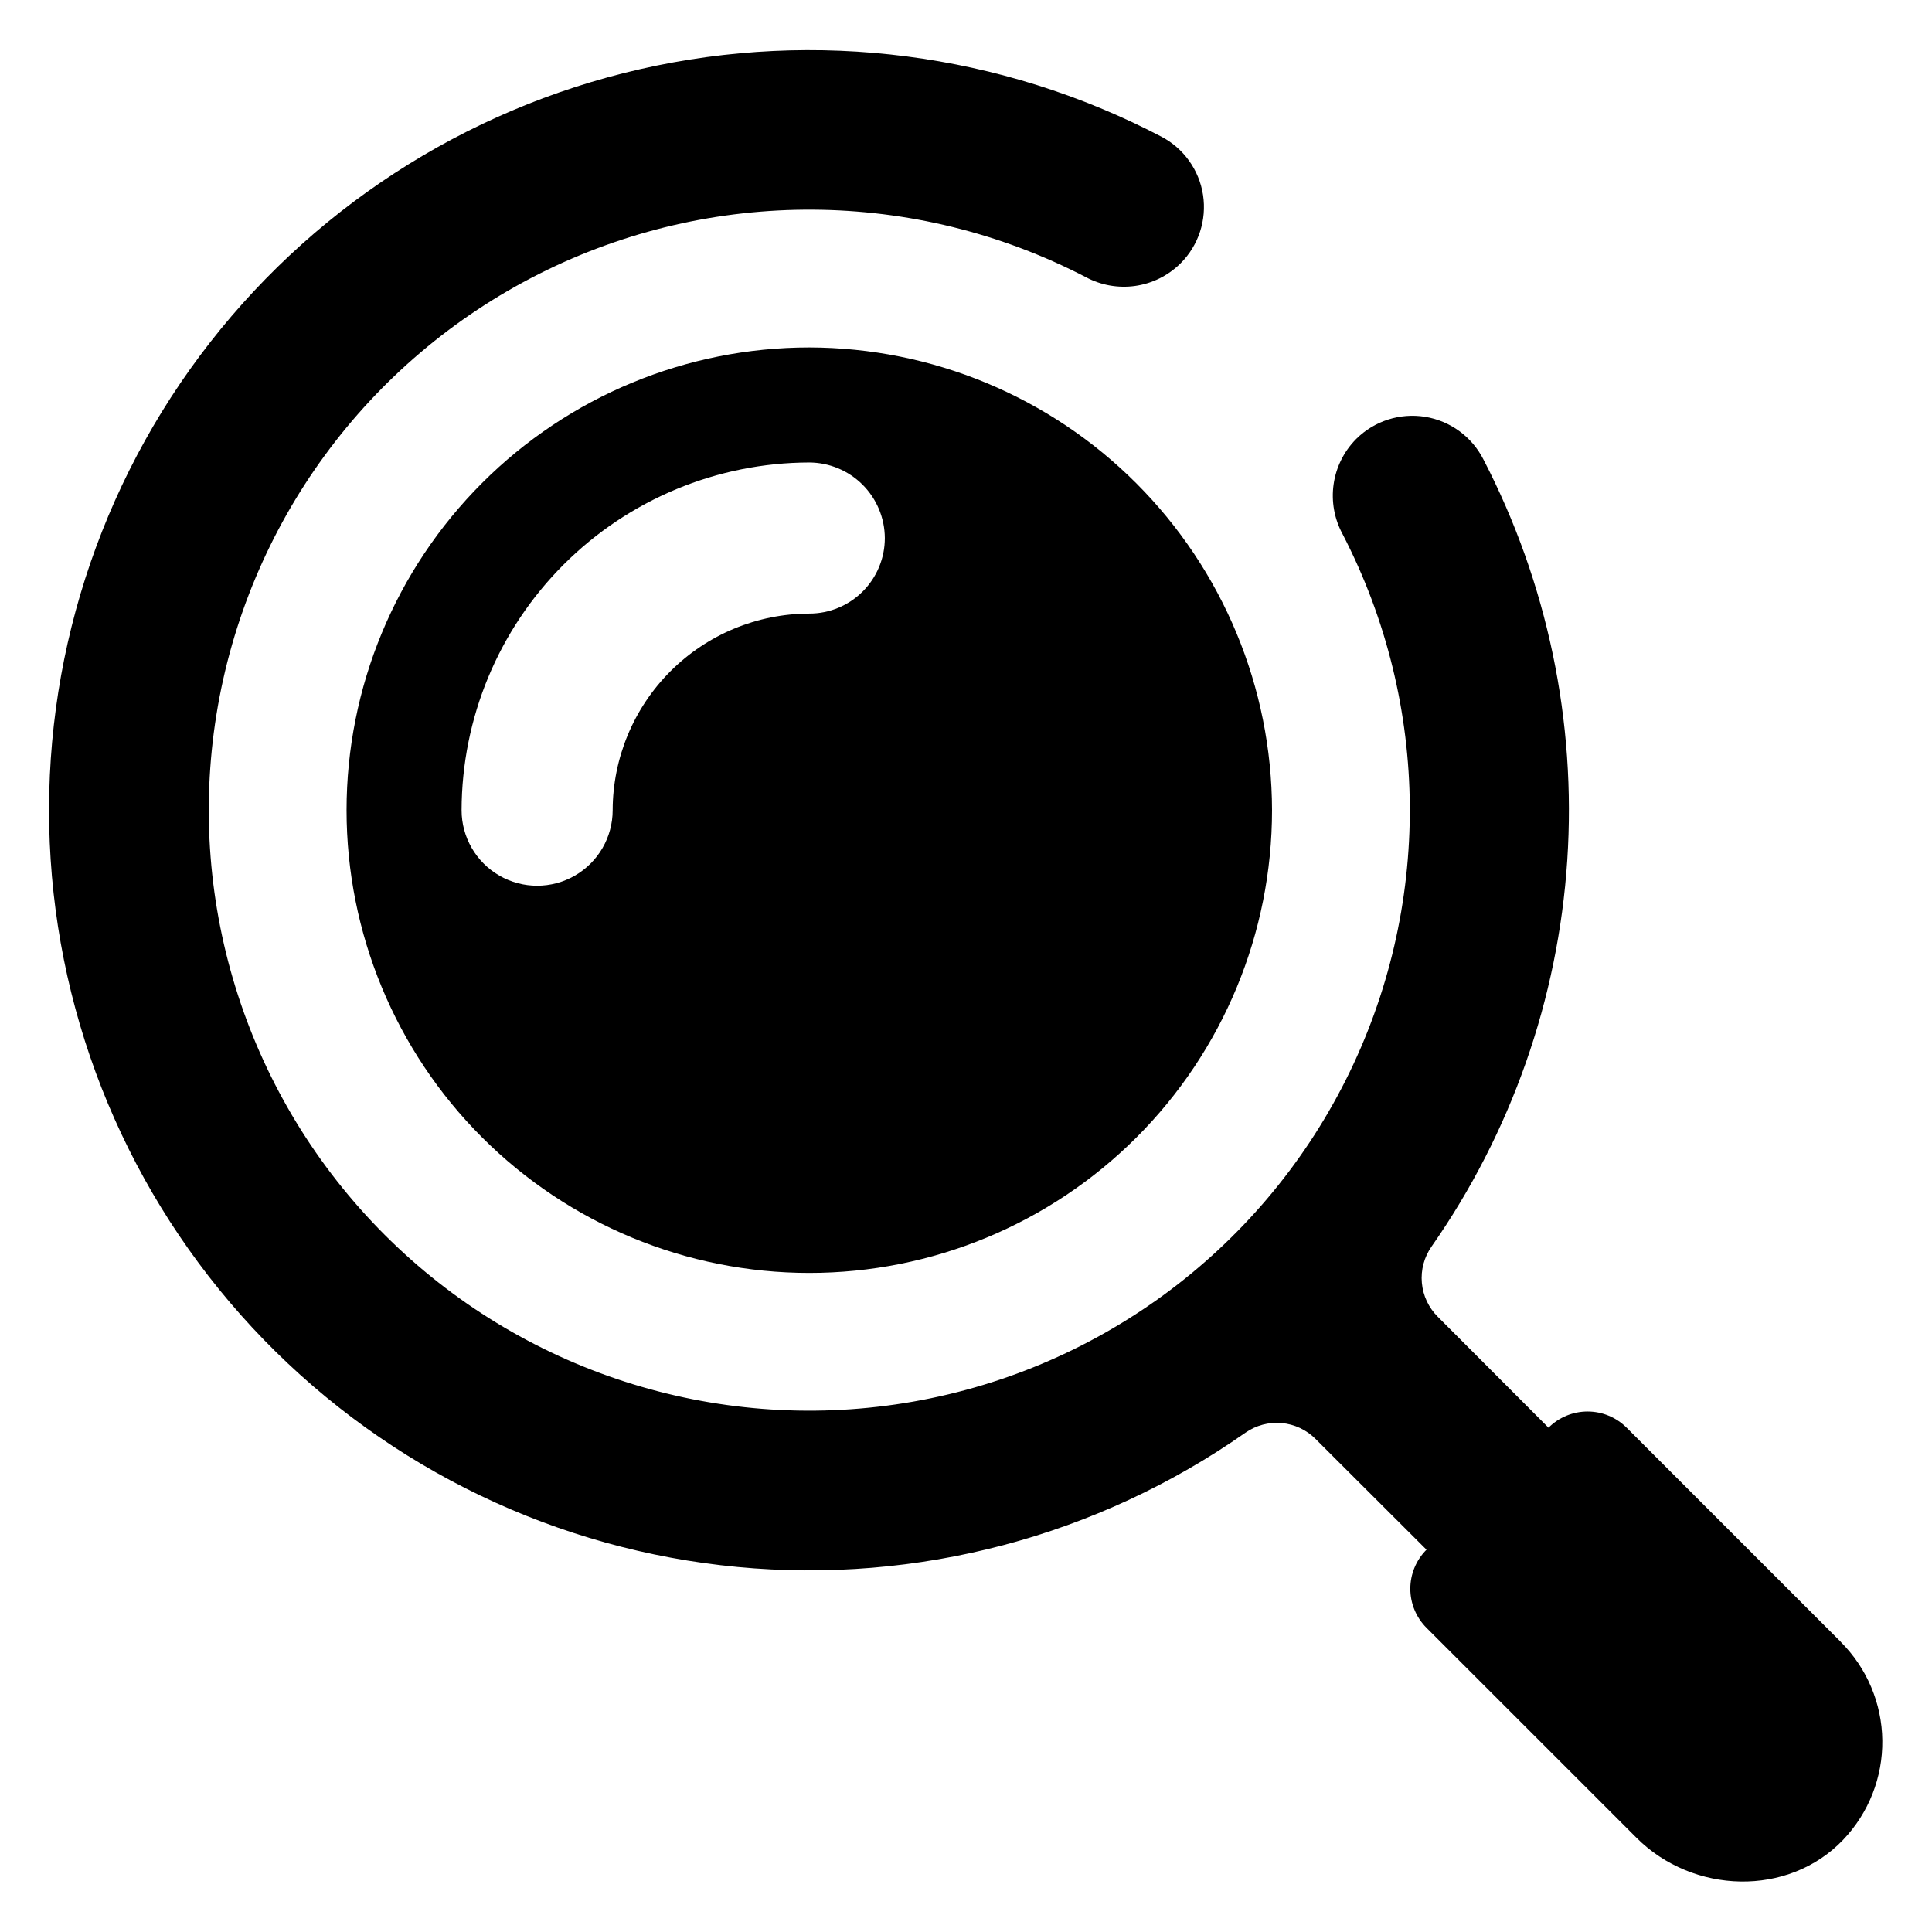
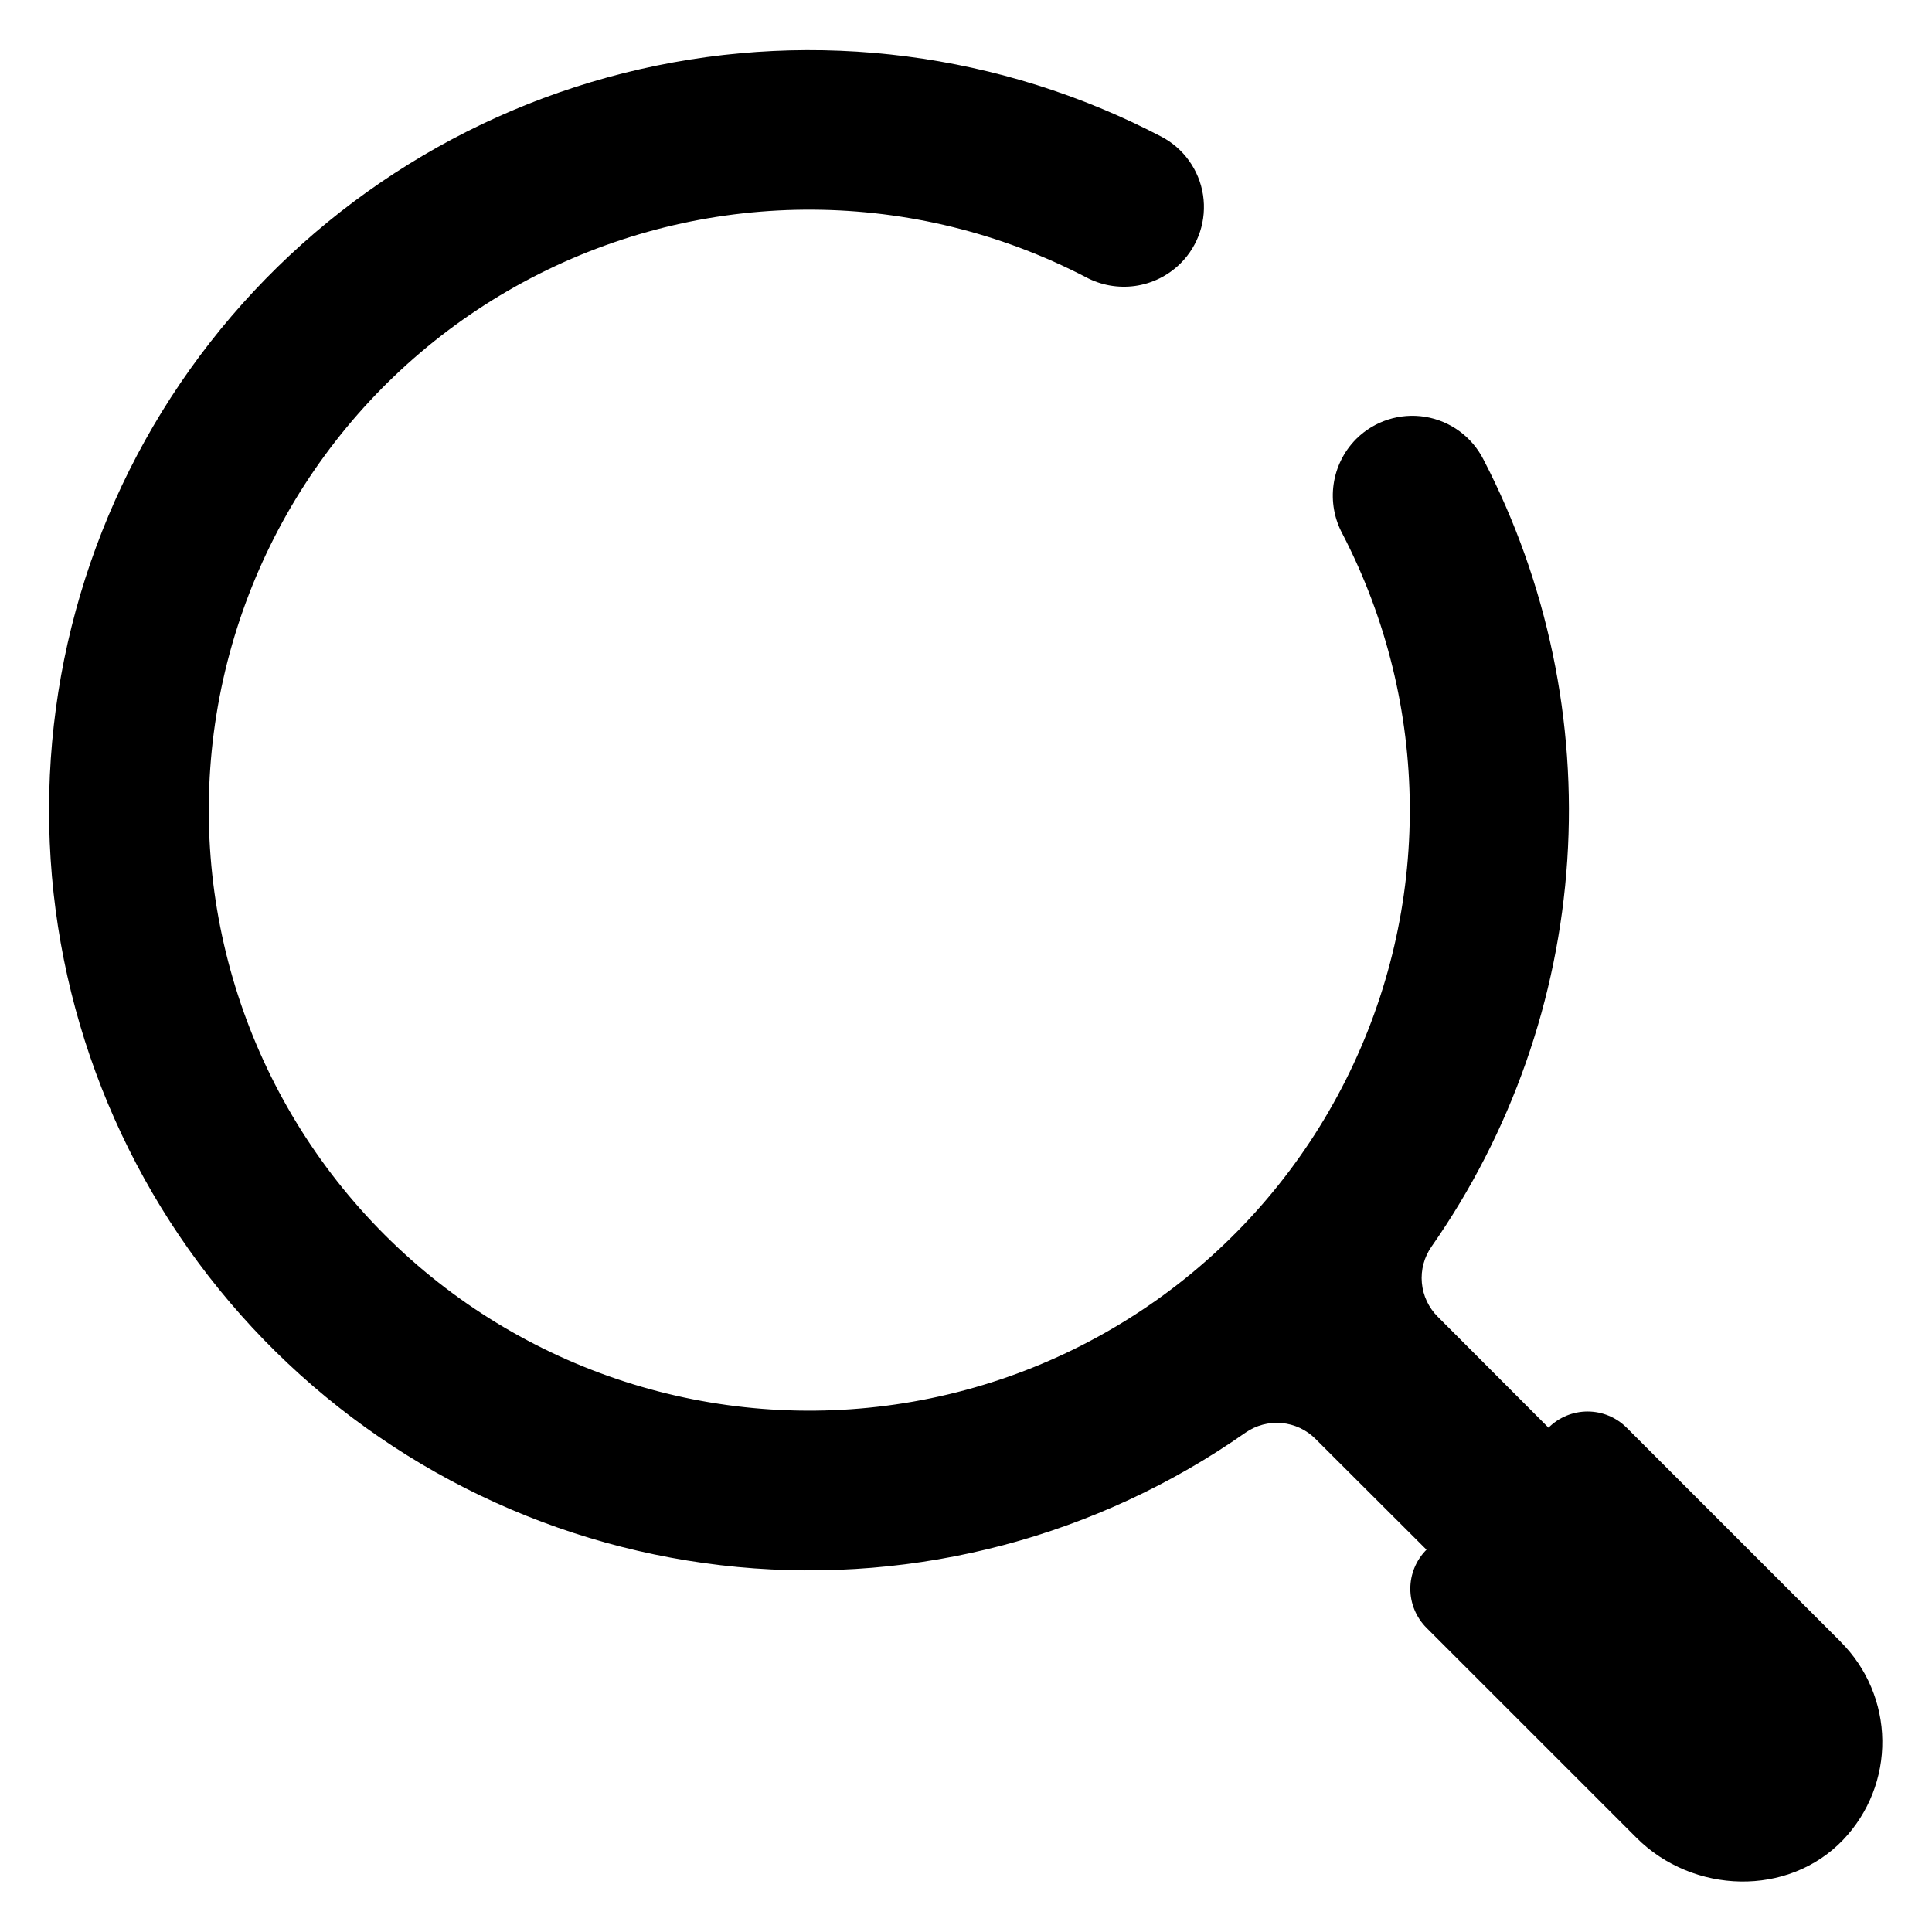
<svg xmlns="http://www.w3.org/2000/svg" fill="#000000" width="800px" height="800px" version="1.1" viewBox="144 144 512 512">
  <g>
    <path d="m631.87 579.15-56.797-56.797c-2.746-2.746-6.469-4.289-10.355-4.289-3.883 0-7.606 1.543-10.352 4.289l-29.34-29.398c-2.422-2.406-3.918-5.594-4.219-8.992-0.305-3.402 0.602-6.801 2.559-9.598 21.109-30.207 33.551-65.617 35.973-102.39 2.426-36.777-5.262-73.512-22.223-106.23-3.055-6.012-8.797-10.207-15.453-11.285-6.66-1.074-13.43 1.094-18.223 5.84l-0.141 0.141v0.004c-3.18 3.242-5.238 7.414-5.879 11.91-0.637 4.496 0.176 9.078 2.324 13.078 23.516 45.34 23.84 99.215 0.867 144.84-22.969 45.625-66.445 77.445-116.88 85.555-50.43 8.109-101.69-8.48-137.8-44.602-36.113-36.121-52.695-87.383-44.578-137.81 8.117-50.43 39.945-93.895 85.57-116.86s99.5-22.633 144.84 0.891c3.996 2.148 8.574 2.961 13.07 2.328 4.492-0.637 8.664-2.691 11.906-5.867l0.152-0.152h0.004c4.742-4.746 6.938-11.465 5.918-18.098-1.023-6.629-5.141-12.379-11.094-15.477-42.441-22.172-91.391-28.5-138.08-17.852-46.684 10.652-88.047 37.582-116.68 75.969-28.625 38.387-42.641 85.715-39.535 133.5 3.109 47.785 23.137 92.898 56.496 127.25 33.355 34.355 77.859 55.703 125.53 60.219 47.672 4.512 95.391-8.102 134.6-35.586 2.797-1.957 6.199-2.863 9.598-2.559 3.402 0.301 6.586 1.797 8.992 4.215l29.398 29.344c-2.746 2.746-4.289 6.469-4.289 10.352 0 3.883 1.543 7.609 4.289 10.355l55.656 55.652c14.941 14.941 40.238 15.781 54.812 0.48h-0.004c6.746-7.09 10.453-16.531 10.332-26.312s-4.059-19.129-10.977-26.047z" />
-     <path d="m358.47 236.08c-32.523 0-63.715 12.918-86.711 35.918-23 22.996-35.918 54.188-35.918 86.711 0 32.523 12.918 63.715 35.918 86.715 22.996 22.996 54.188 35.914 86.711 35.914s63.715-12.918 86.711-35.914c23-23 35.918-54.191 35.918-86.715-0.059-32.504-13-63.66-35.984-86.645s-54.141-35.926-86.645-35.984zm0 70.523c-13.809 0.031-27.043 5.531-36.809 15.297s-15.266 23-15.297 36.809c0 7.152-3.816 13.762-10.012 17.336-6.191 3.578-13.824 3.578-20.016 0-6.195-3.574-10.012-10.184-10.012-17.336 0.055-24.422 9.777-47.828 27.047-65.098 17.27-17.27 40.676-26.992 65.098-27.047 5.301 0.027 10.379 2.144 14.129 5.891 3.746 3.75 5.863 8.828 5.891 14.129 0.004 5.312-2.106 10.406-5.859 14.16s-8.848 5.863-14.16 5.859z" />
  </g>
</svg>